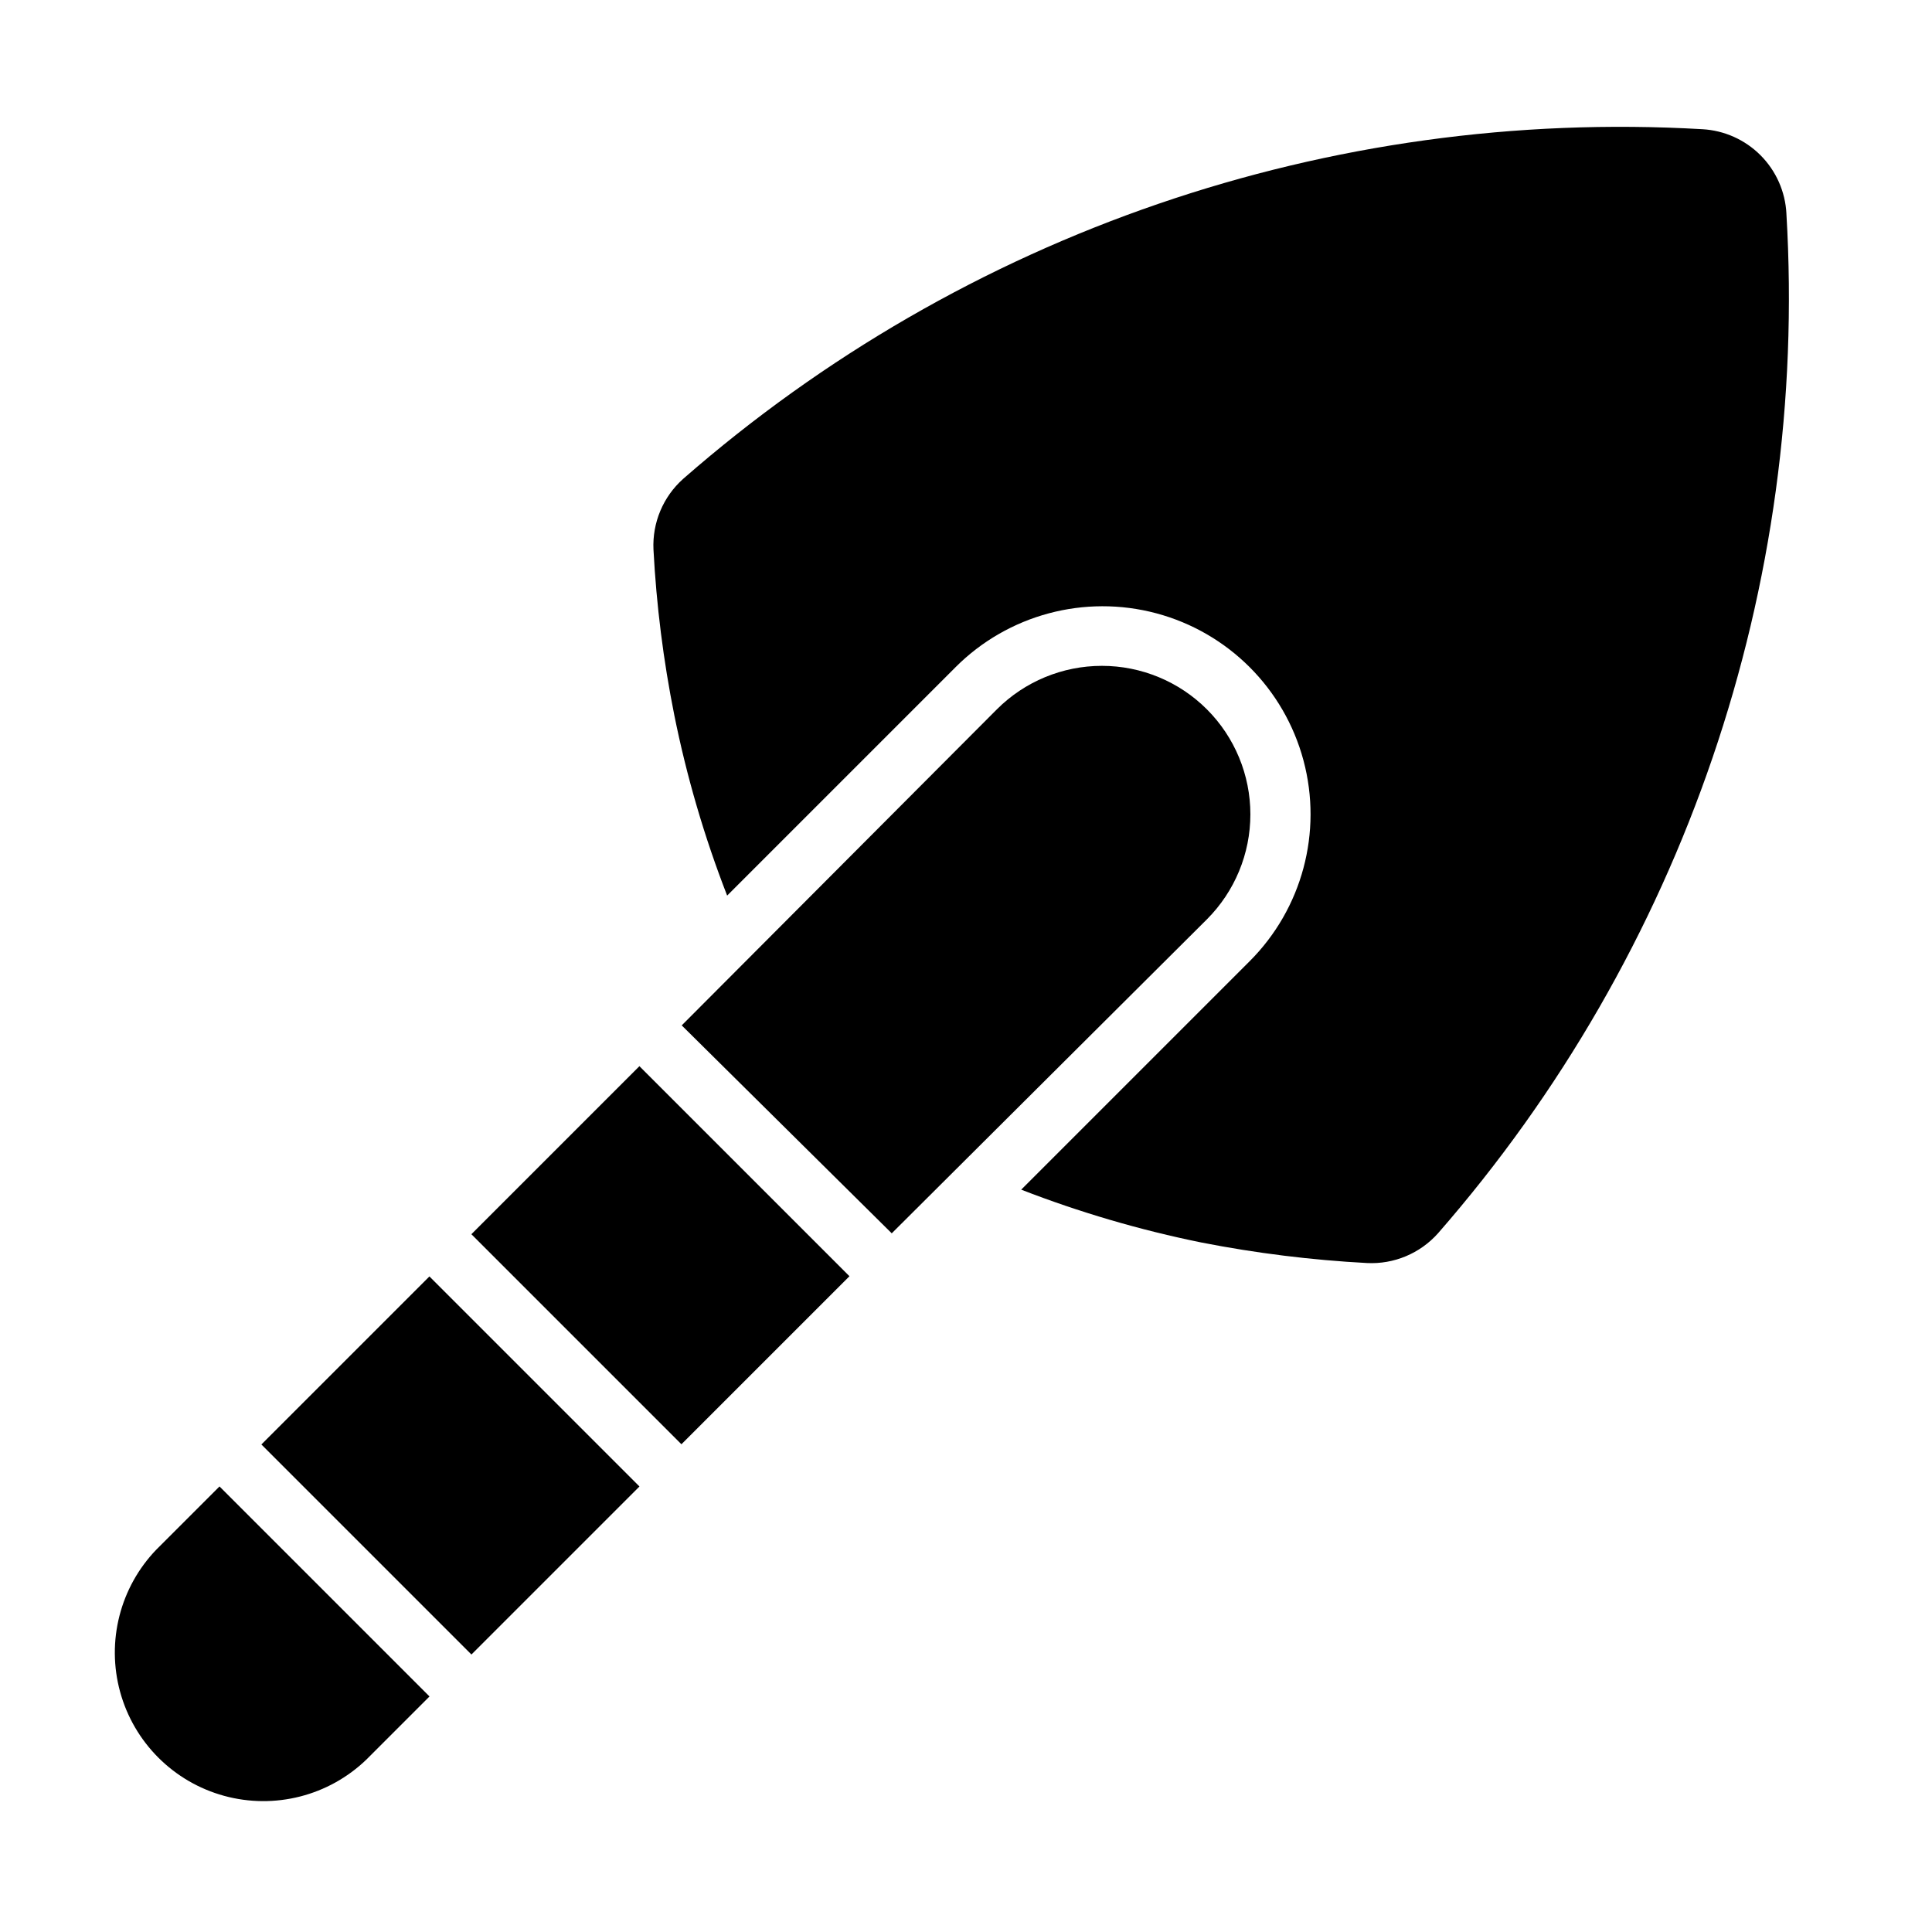
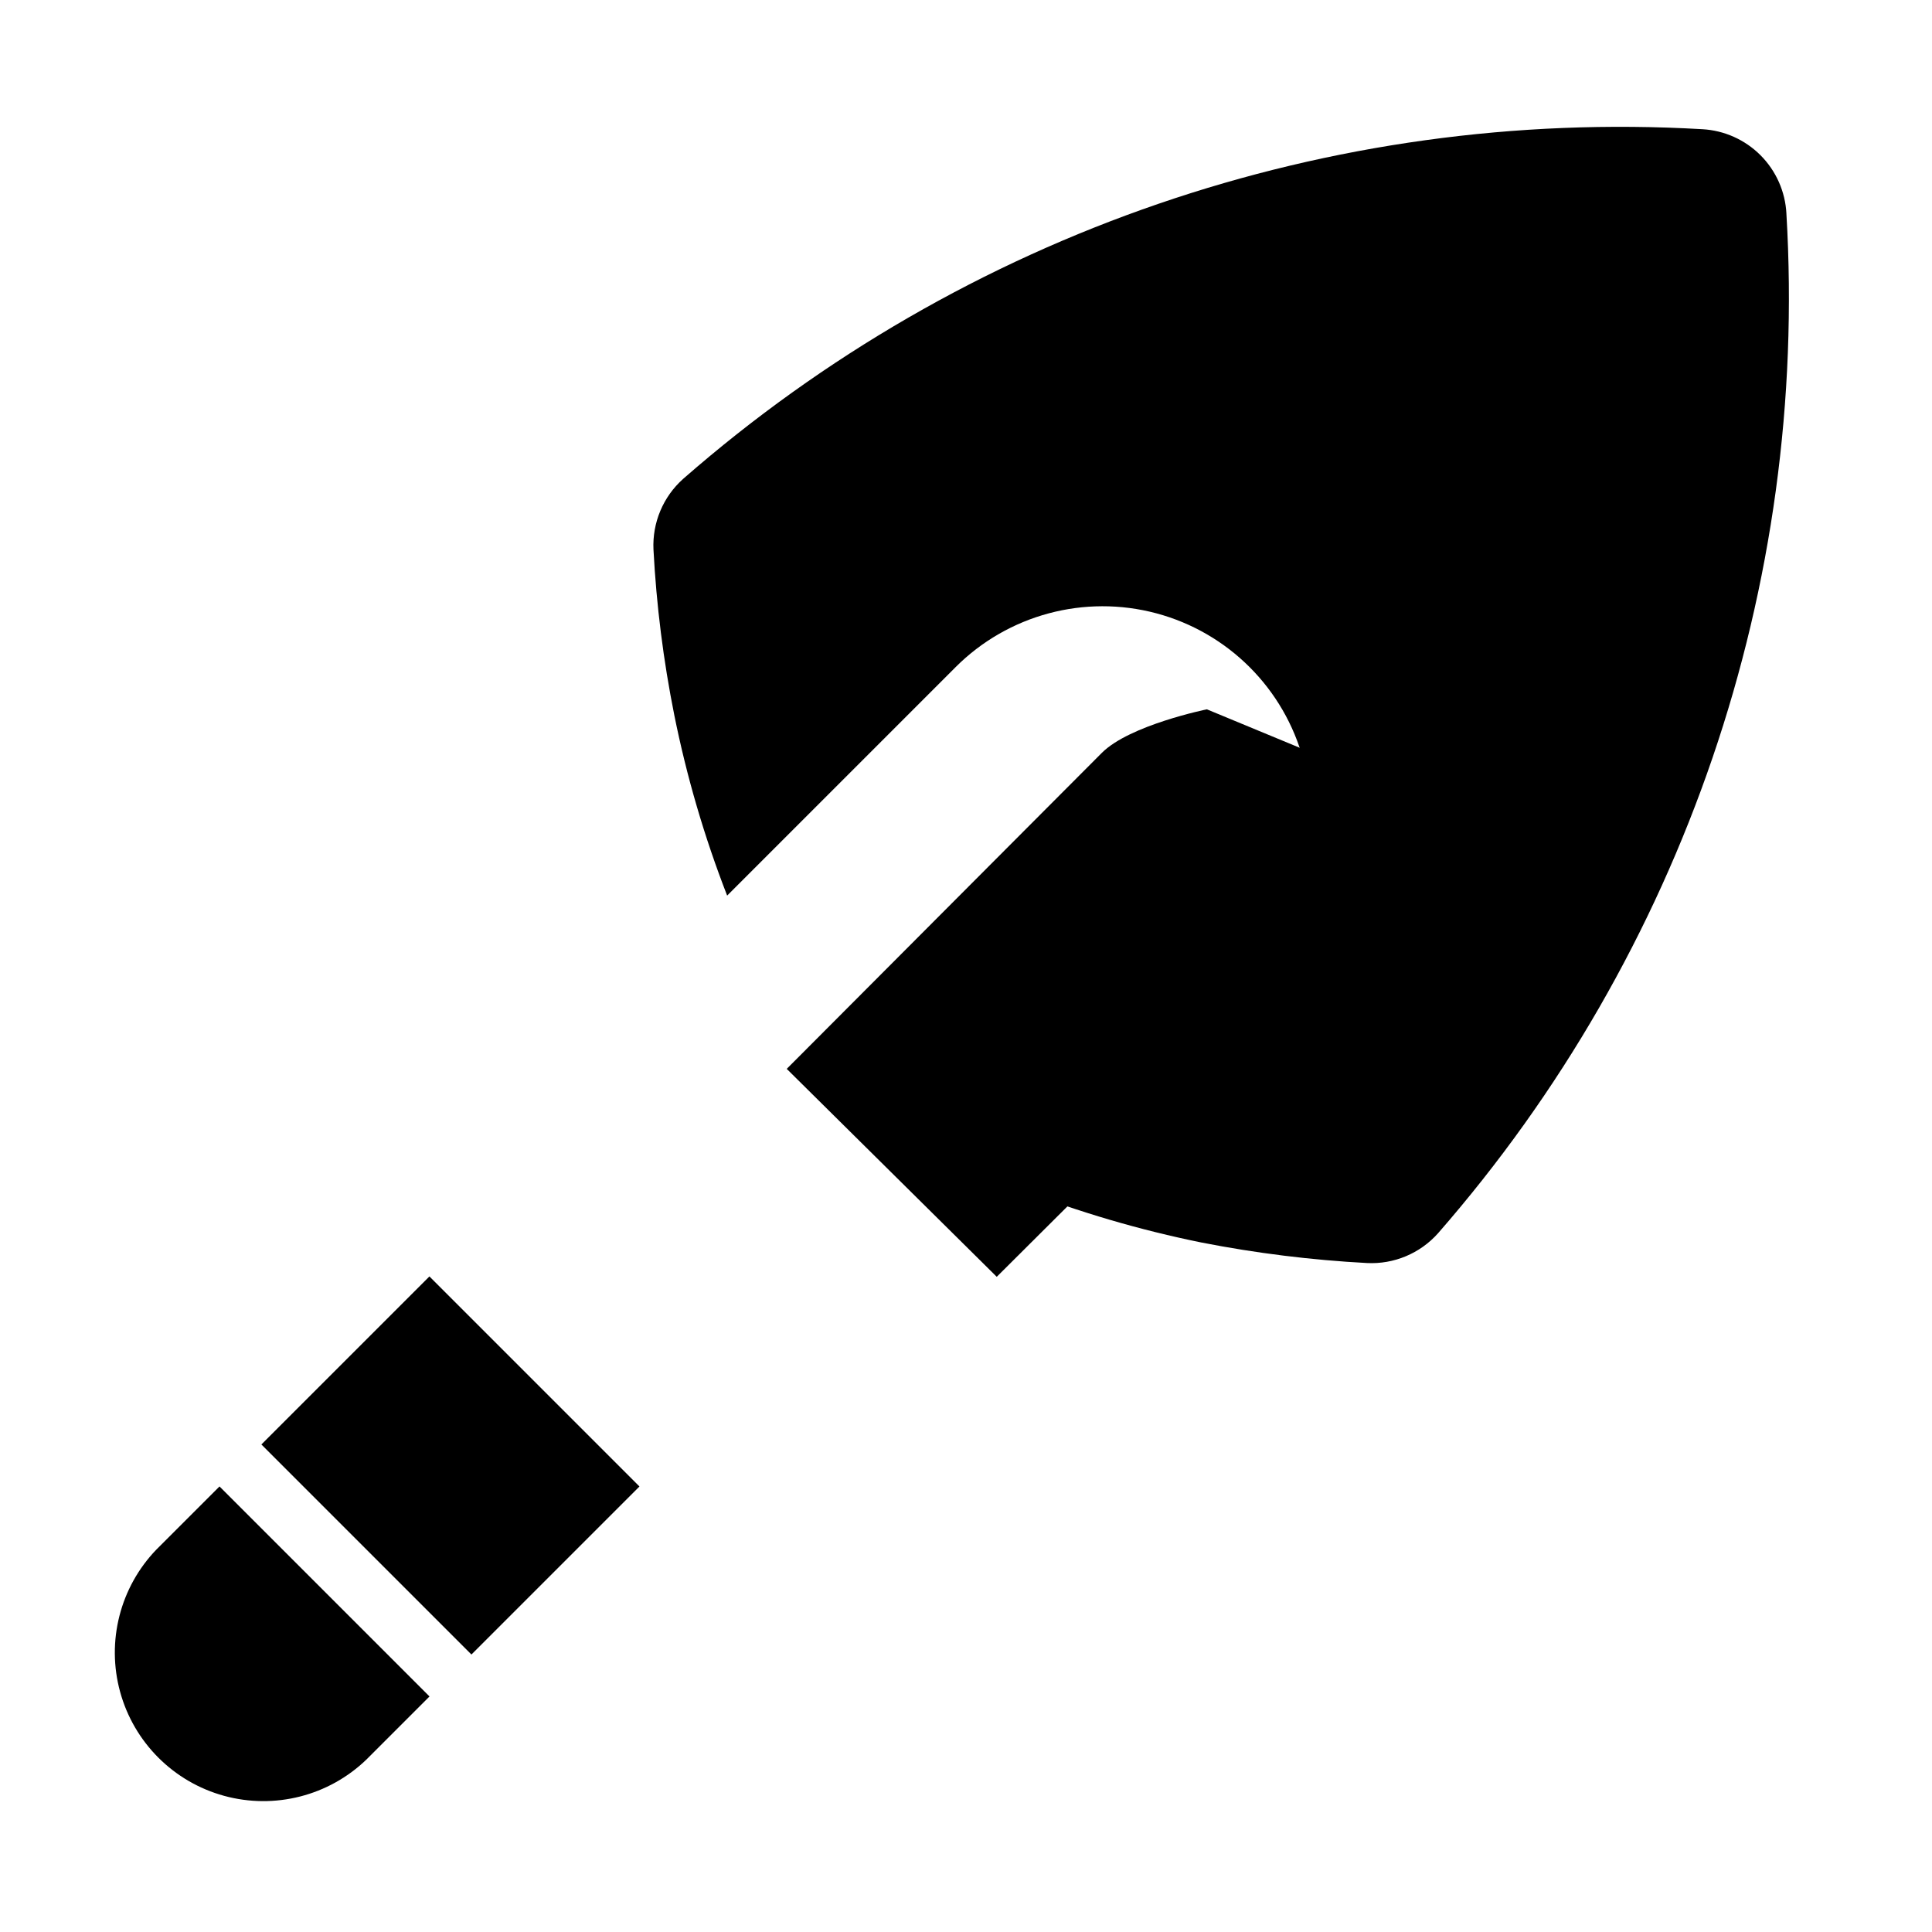
<svg xmlns="http://www.w3.org/2000/svg" fill="#000000" width="800px" height="800px" version="1.1" viewBox="144 144 512 512">
  <g>
-     <path d="m268.92 471.08 44.531-44.531 55.664 55.664-44.531 44.531z" />
    <path d="m213.27 526.8 44.531-44.531 55.664 55.664-44.531 44.531z" />
    <path d="m185.48 554.61c-9.656 9.996-13.32 24.348-9.648 37.75 3.676 13.406 14.148 23.879 27.555 27.555 13.402 3.672 27.754 0.008 37.75-9.648l16.688-16.688-55.652-55.656z" />
-     <path d="m463.84 331.98c-7.379-7.379-17.391-11.523-27.828-11.523s-20.445 4.144-27.828 11.523l-83.52 83.758 55.656 55.105 83.52-83.207c7.379-7.383 11.523-17.391 11.523-27.828s-4.144-20.445-11.523-27.828z" />
+     <path d="m463.84 331.98s-20.445 4.144-27.828 11.523l-83.52 83.758 55.656 55.105 83.52-83.207c7.379-7.383 11.523-17.391 11.523-27.828s-4.144-20.445-11.523-27.828z" />
    <path d="m617.42 200.6c-0.301-5.82-2.742-11.32-6.856-15.449-4.109-4.125-9.602-6.586-15.422-6.91-98.691-5.715-195.68 27.559-270.09 92.656-5.316 4.738-8.207 11.621-7.875 18.734 0.773 14.73 2.617 29.383 5.512 43.848 3.285 16.328 7.977 32.34 14.012 47.863l60.535-60.535v-0.004c13.922-13.922 34.215-19.355 53.23-14.262 19.016 5.098 33.871 19.949 38.965 38.965 5.098 19.02-0.34 39.309-14.262 53.23l-60.535 60.535c15.5 6.016 31.488 10.703 47.781 14.012 14.473 2.832 29.125 4.648 43.848 5.434 7.141 0.359 14.059-2.535 18.816-7.871 65.043-74.48 98.207-171.54 92.336-270.25z" />
  </g>
</svg>